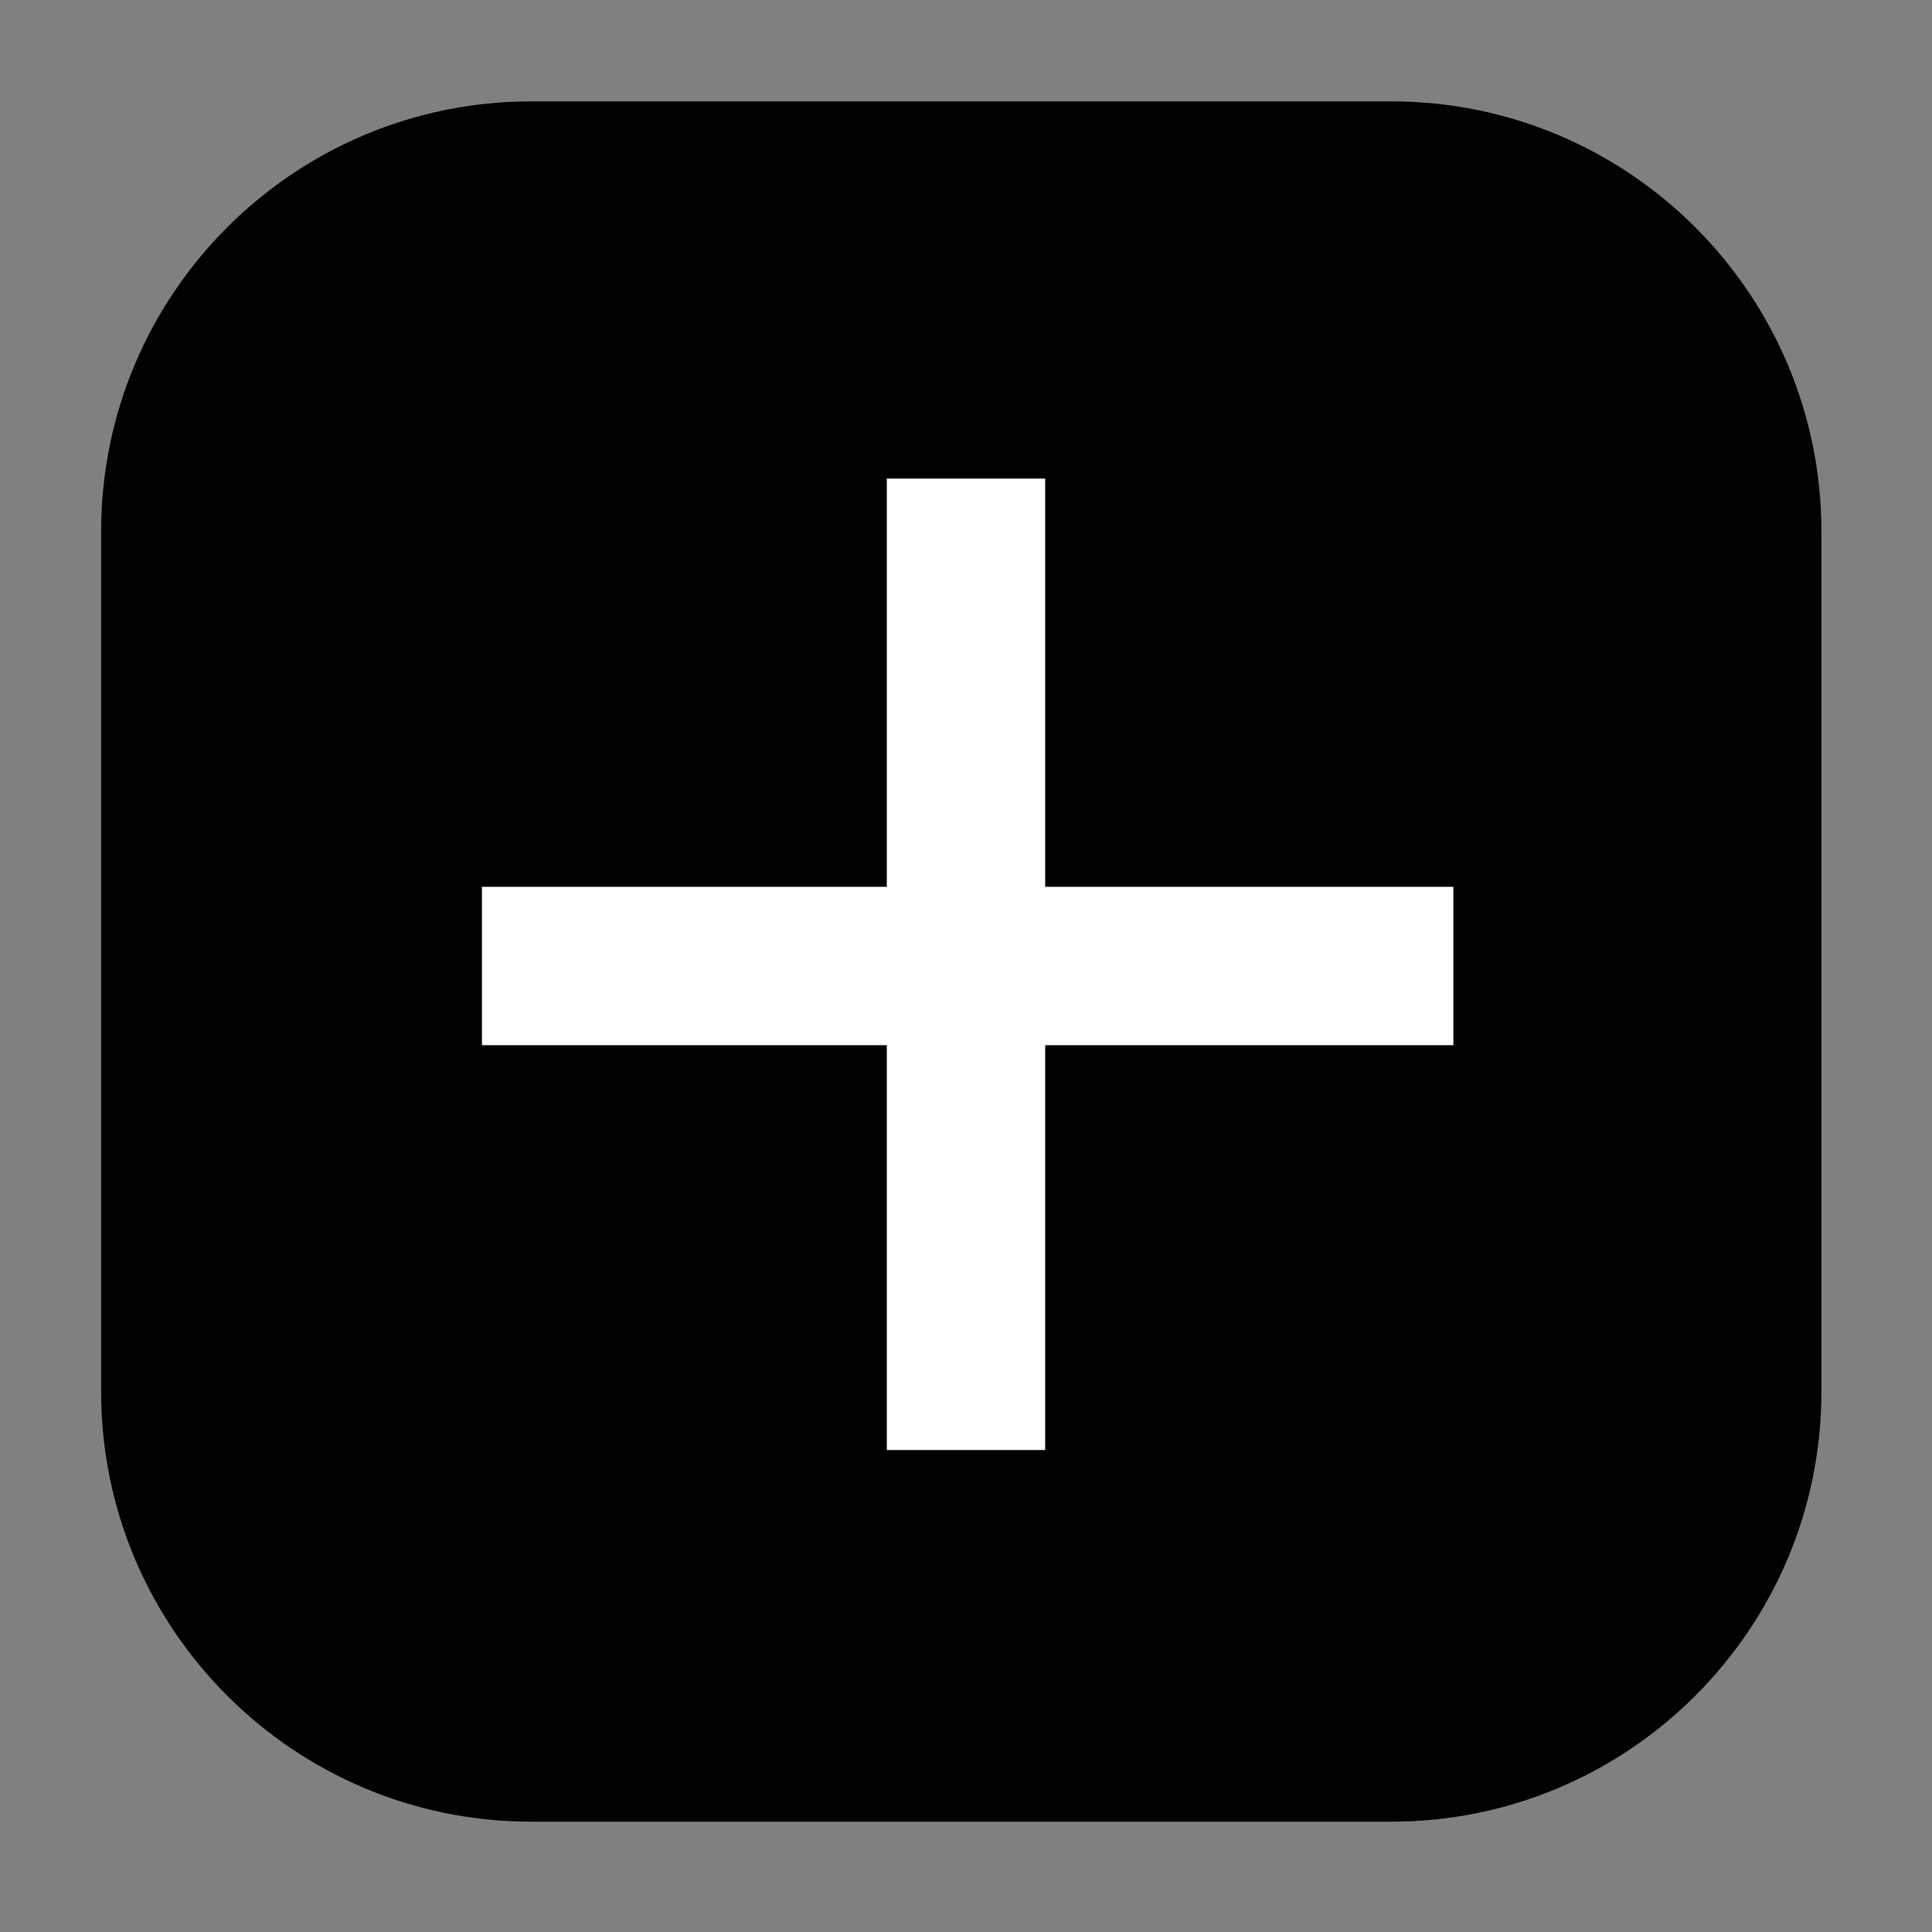
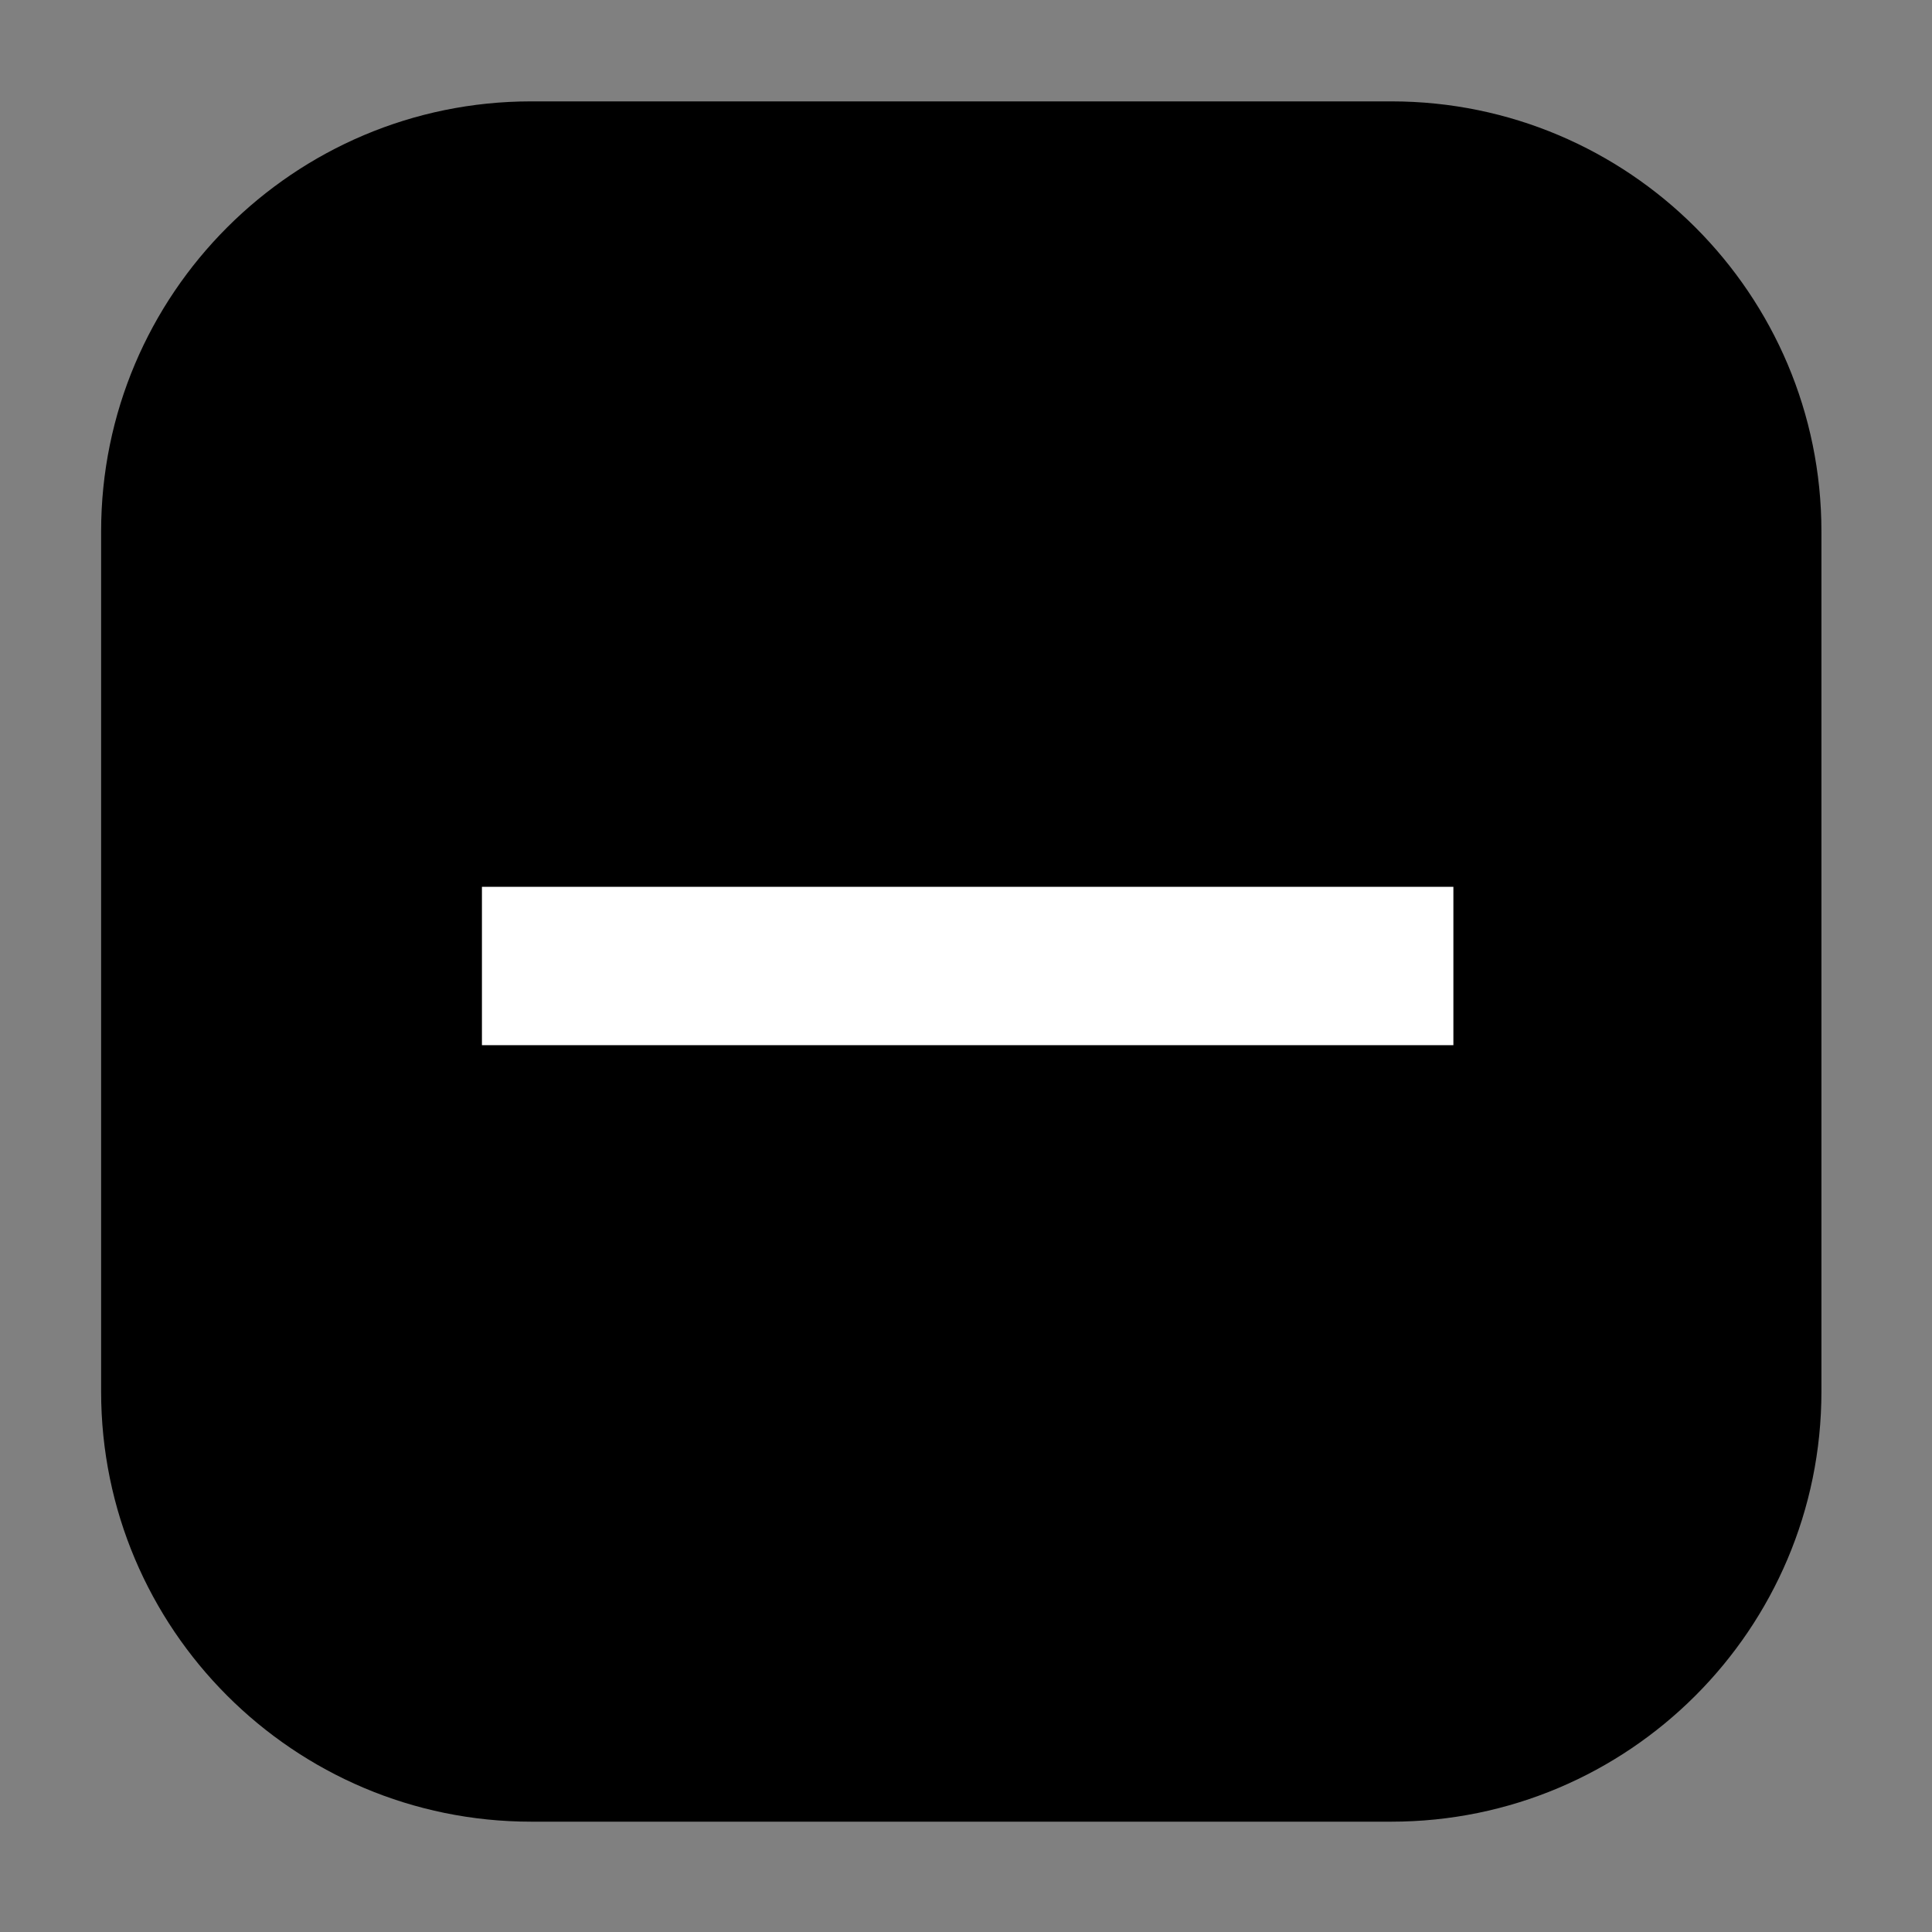
<svg xmlns="http://www.w3.org/2000/svg" width="100%" height="100%" viewBox="0 0 183 183" version="1.1" xml:space="preserve" style="fill-rule:evenodd;clip-rule:evenodd;stroke-linejoin:round;stroke-miterlimit:2;">
  <rect x="0" y="0" width="183" height="183" fill="#808080" stroke="none" />
  <g transform="matrix(1,0,0,1,-865,-814)">
    <path d="M1048,859.75L1048,951.25C1048,976.5 1027.5,997 1002.25,997L910.75,997C885.5,997 865,976.5 865,951.25L865,859.75C865,834.5 885.5,814 910.75,814L1002.25,814C1027.5,814 1048,834.5 1048,859.75Z" style="fill-opacity:0;" />
    <g transform="matrix(1.468,0,0,1.468,-448.09,-424.198)">
-       <path d="M1012,877.75L1012,933.25C1012,948.566 999.566,961 984.25,961L928.75,961C913.434,961 901,948.566 901,933.25L901,877.75C901,862.434 913.434,850 928.75,850L984.25,850C999.566,850 1012,862.434 1012,877.75Z" />
+       <path d="M1012,877.75L1012,933.25C1012,948.566 999.566,961 984.25,961L928.75,961C913.434,961 901,948.566 901,933.25L901,877.75C901,862.434 913.434,850 928.75,850L984.25,850C999.566,850 1012,862.434 1012,877.75" />
    </g>
    <g transform="matrix(1.278,0,0,1.5,55.667,-767)">
      <rect x="669" y="1110" width="72" height="10" style="fill:white;" />
    </g>
    <g transform="matrix(3.62557e-16,-1.278,1.5,4.23273e-16,-716,1806.33)">
-       <rect x="669" y="1110" width="72" height="10" style="fill:white;" />
-     </g>
+       </g>
  </g>
</svg>